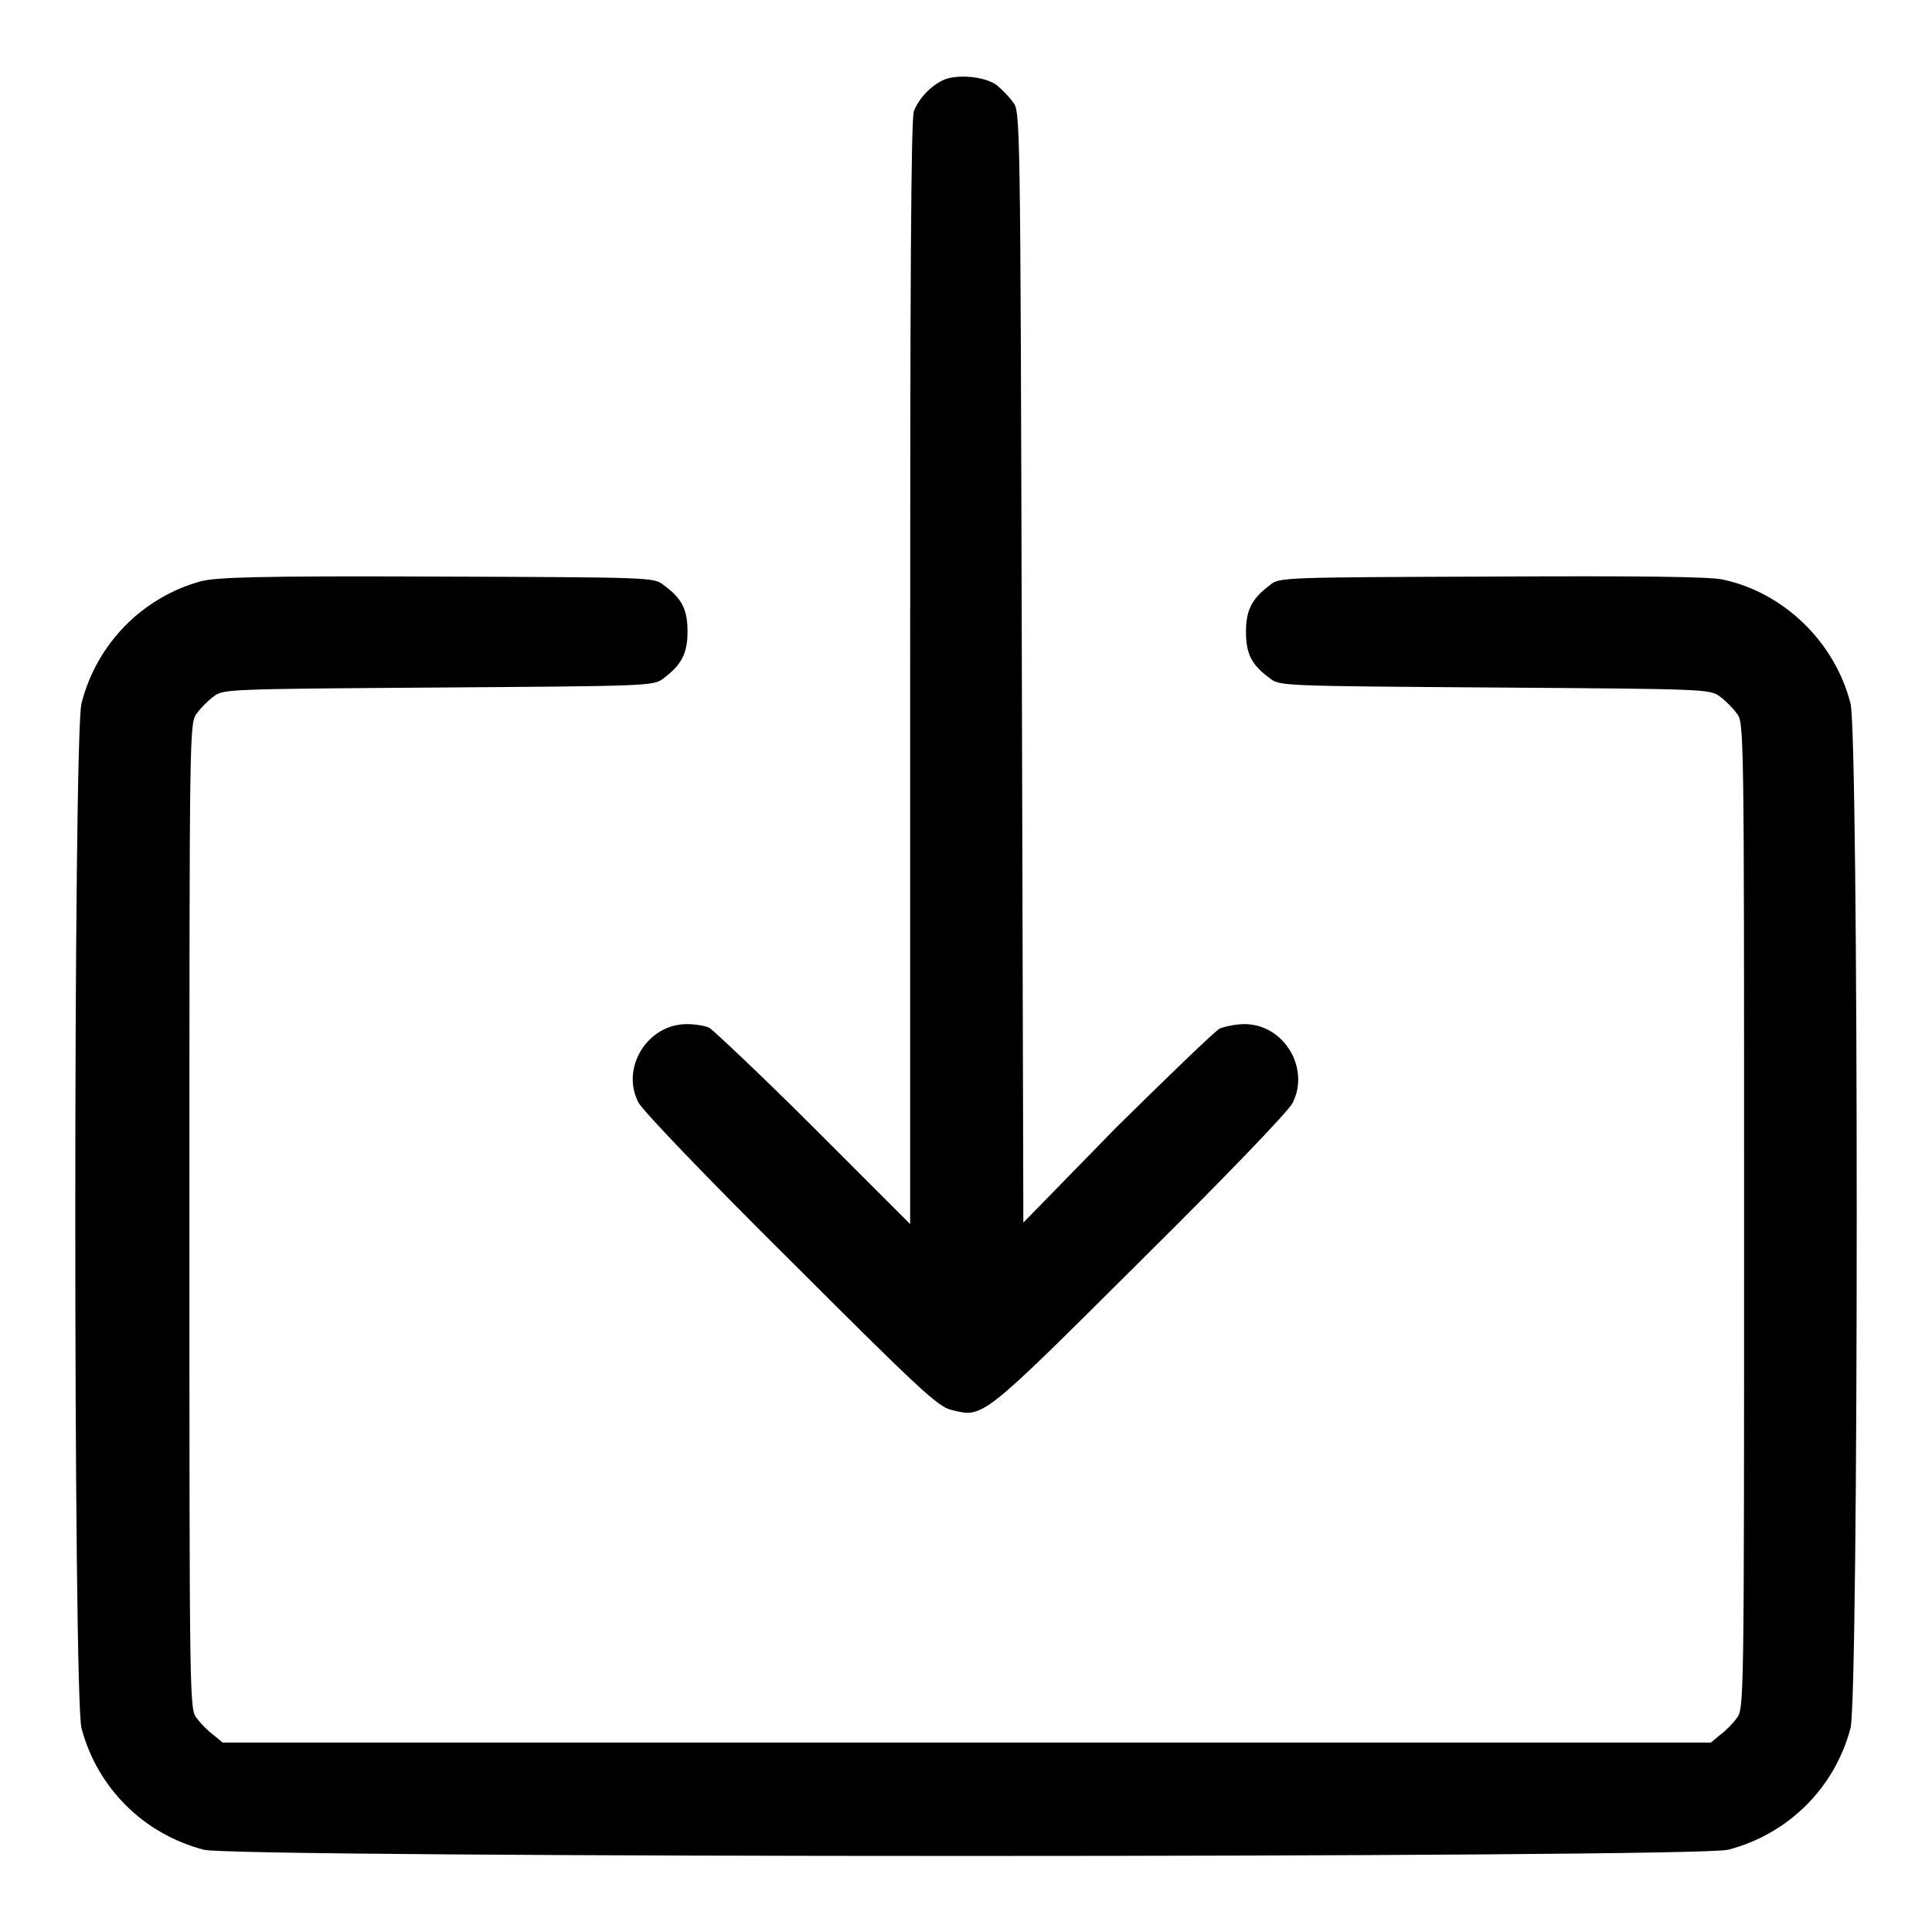
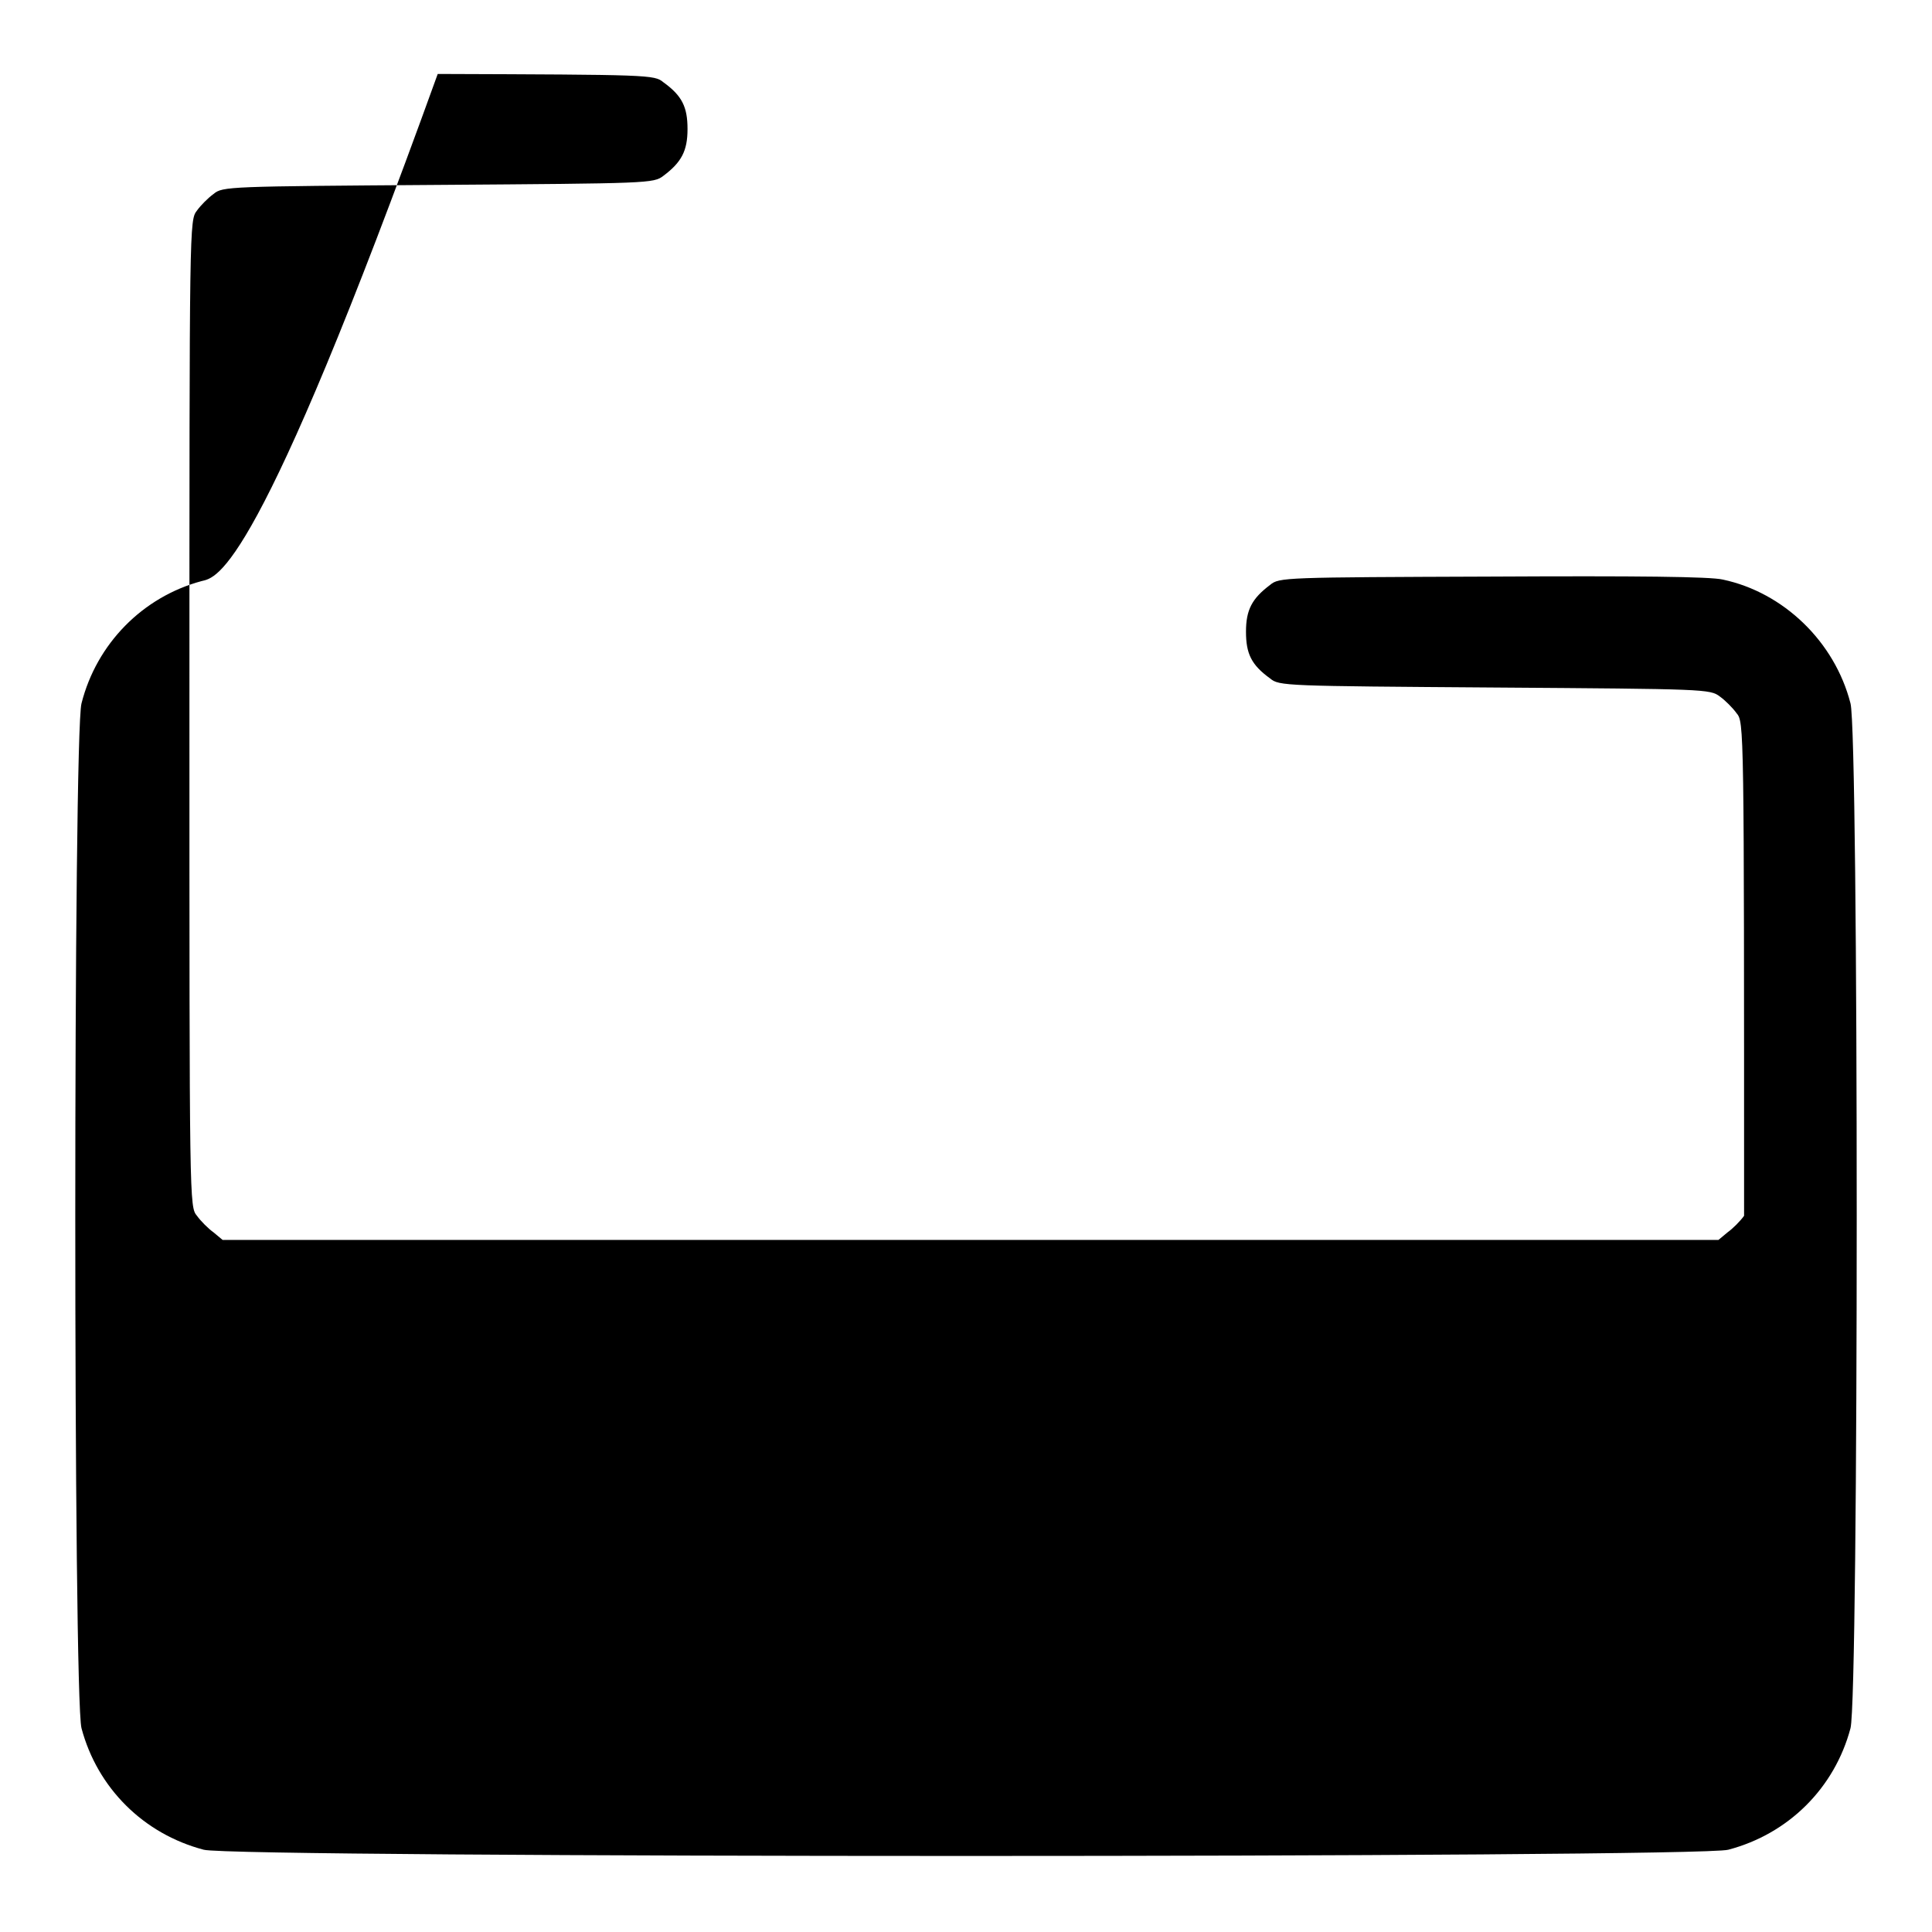
<svg xmlns="http://www.w3.org/2000/svg" version="1.1" x="0px" y="0px" viewBox="0 0 256 256" enable-background="new 0 0 256 256" xml:space="preserve">
  <g>
    <g>
      <g>
-         <path fill="#000000" d="M125,10.6c-1.7,0.8-3.2,2.4-3.9,4.1c-0.4,0.9-0.5,23.7-0.5,74.4v73.1l-12.8-12.8c-7-7-13.3-12.9-13.8-13.2c-0.6-0.3-1.9-0.5-3-0.5c-5.2,0-8.8,5.8-6.4,10.4c0.6,1.1,9,9.9,20.2,21c16.9,16.9,19.5,19.3,21.2,19.7c4.3,1.1,3.9,1.4,25.1-19.7c11.2-11.1,19.7-19.9,20.2-21c2.3-4.6-1.2-10.4-6.4-10.4c-1.1,0-2.6,0.3-3.3,0.6c-0.7,0.4-6.8,6.3-13.7,13.1L135.6,162l-0.2-73.6c-0.2-73.5-0.2-73.7-1.2-74.9c-0.5-0.7-1.5-1.7-2.1-2.2C130.5,10.1,126.8,9.8,125,10.6z" />
-         <path fill="#000000" d="M26.7,77c-7.8,2.1-13.9,8.3-15.9,16.2c-1.1,4-1.1,131.7,0,135.8c2.1,7.9,8.2,14,16.2,16.1c4,1.1,198,1.1,202,0c8-2.1,14.1-8.2,16.2-16.1c1.1-4.1,1.1-131.8,0-135.8c-2.1-8.2-8.9-14.7-16.9-16.4c-1.6-0.4-11.5-0.5-30.6-0.4c-27.6,0.1-28.2,0.1-29.4,1.1c-2.4,1.8-3.2,3.3-3.2,6.2c0,2.9,0.7,4.4,3.2,6.2c1.2,1,1.9,1,29.8,1.2c27.9,0.2,28.5,0.2,29.8,1.2c0.7,0.5,1.7,1.5,2.2,2.2c1,1.2,1,1.3,1,66.6c0,65.3,0,65.3-1,66.6c-0.5,0.7-1.5,1.7-2.2,2.2l-1.2,1H128H29.5l-1.2-1c-0.7-0.5-1.7-1.5-2.2-2.2c-1-1.2-1-1.3-1-66.6c0-65.3,0-65.3,1-66.6c0.5-0.7,1.5-1.7,2.2-2.2c1.2-1,1.9-1,29.8-1.2c27.9-0.2,28.5-0.2,29.8-1.2c2.4-1.8,3.2-3.3,3.2-6.2c0-2.9-0.7-4.4-3.2-6.2c-1.2-1-1.8-1-29.9-1.1C34,76.3,28.8,76.5,26.7,77z" />
+         <path fill="#000000" d="M26.7,77c-7.8,2.1-13.9,8.3-15.9,16.2c-1.1,4-1.1,131.7,0,135.8c2.1,7.9,8.2,14,16.2,16.1c4,1.1,198,1.1,202,0c8-2.1,14.1-8.2,16.2-16.1c1.1-4.1,1.1-131.8,0-135.8c-2.1-8.2-8.9-14.7-16.9-16.4c-1.6-0.4-11.5-0.5-30.6-0.4c-27.6,0.1-28.2,0.1-29.4,1.1c-2.4,1.8-3.2,3.3-3.2,6.2c0,2.9,0.7,4.4,3.2,6.2c1.2,1,1.9,1,29.8,1.2c27.9,0.2,28.5,0.2,29.8,1.2c0.7,0.5,1.7,1.5,2.2,2.2c1,1.2,1,1.3,1,66.6c-0.5,0.7-1.5,1.7-2.2,2.2l-1.2,1H128H29.5l-1.2-1c-0.7-0.5-1.7-1.5-2.2-2.2c-1-1.2-1-1.3-1-66.6c0-65.3,0-65.3,1-66.6c0.5-0.7,1.5-1.7,2.2-2.2c1.2-1,1.9-1,29.8-1.2c27.9-0.2,28.5-0.2,29.8-1.2c2.4-1.8,3.2-3.3,3.2-6.2c0-2.9-0.7-4.4-3.2-6.2c-1.2-1-1.8-1-29.9-1.1C34,76.3,28.8,76.5,26.7,77z" />
      </g>
    </g>
  </g>
</svg>